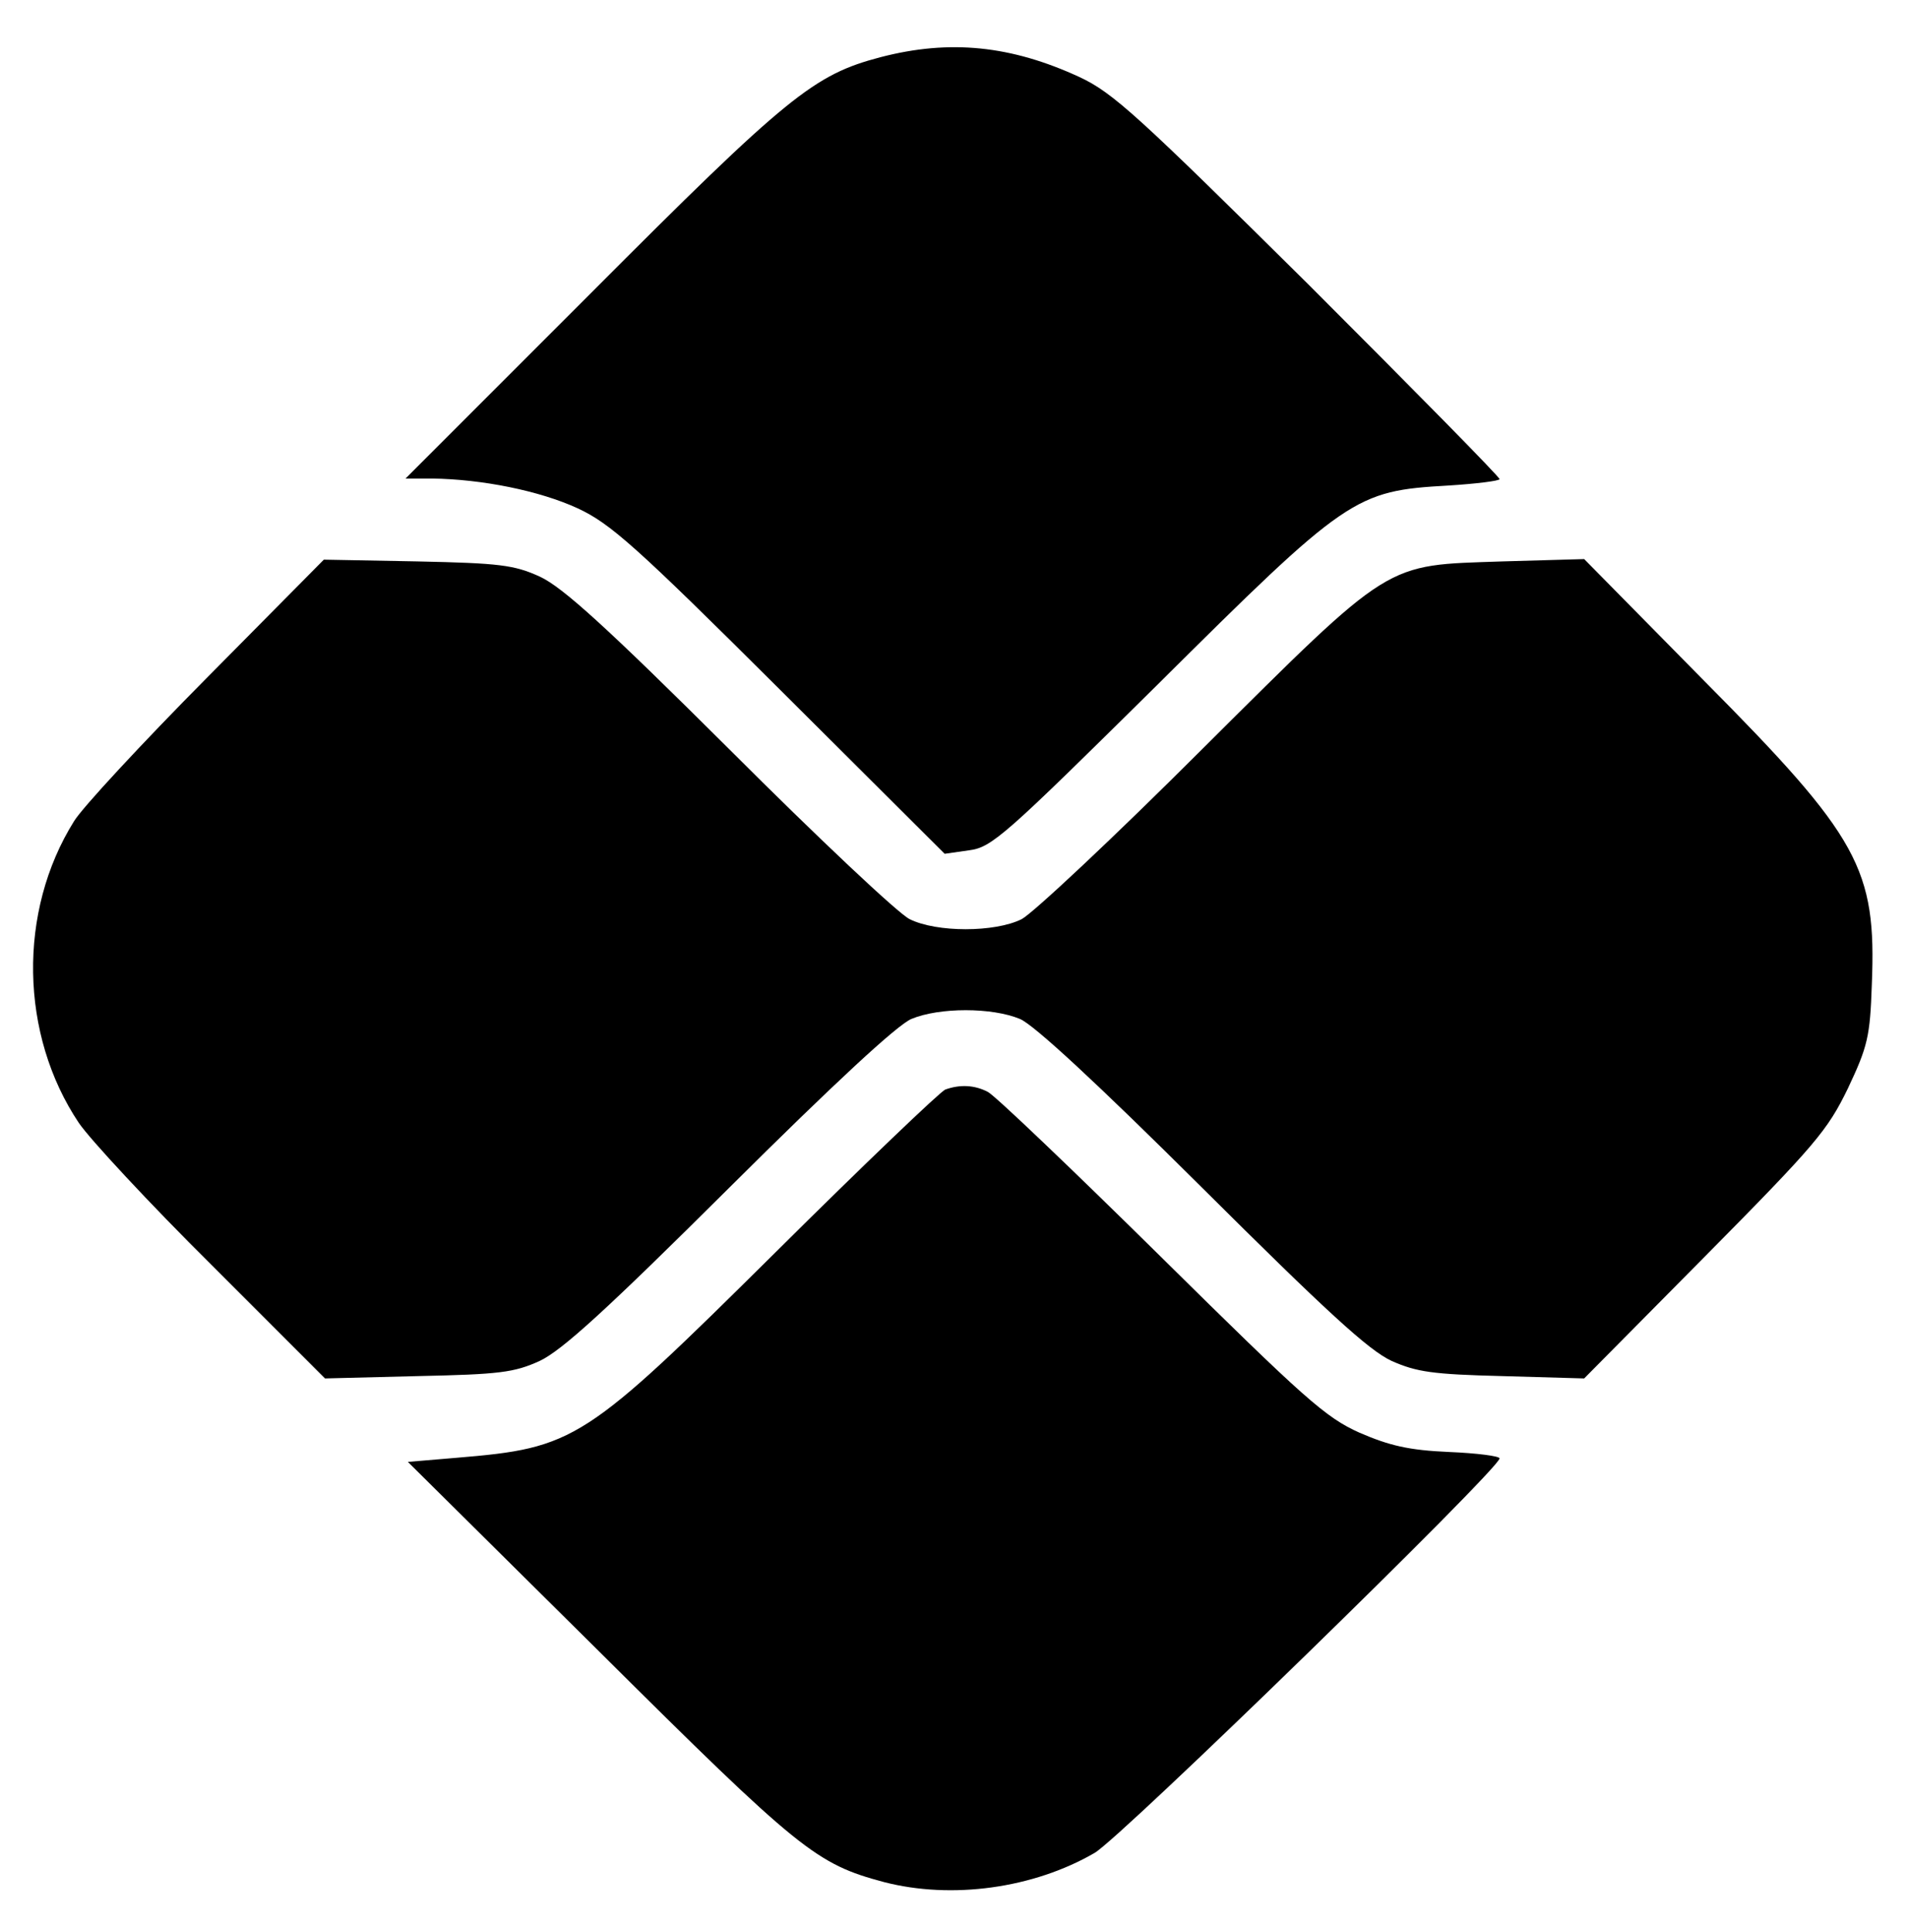
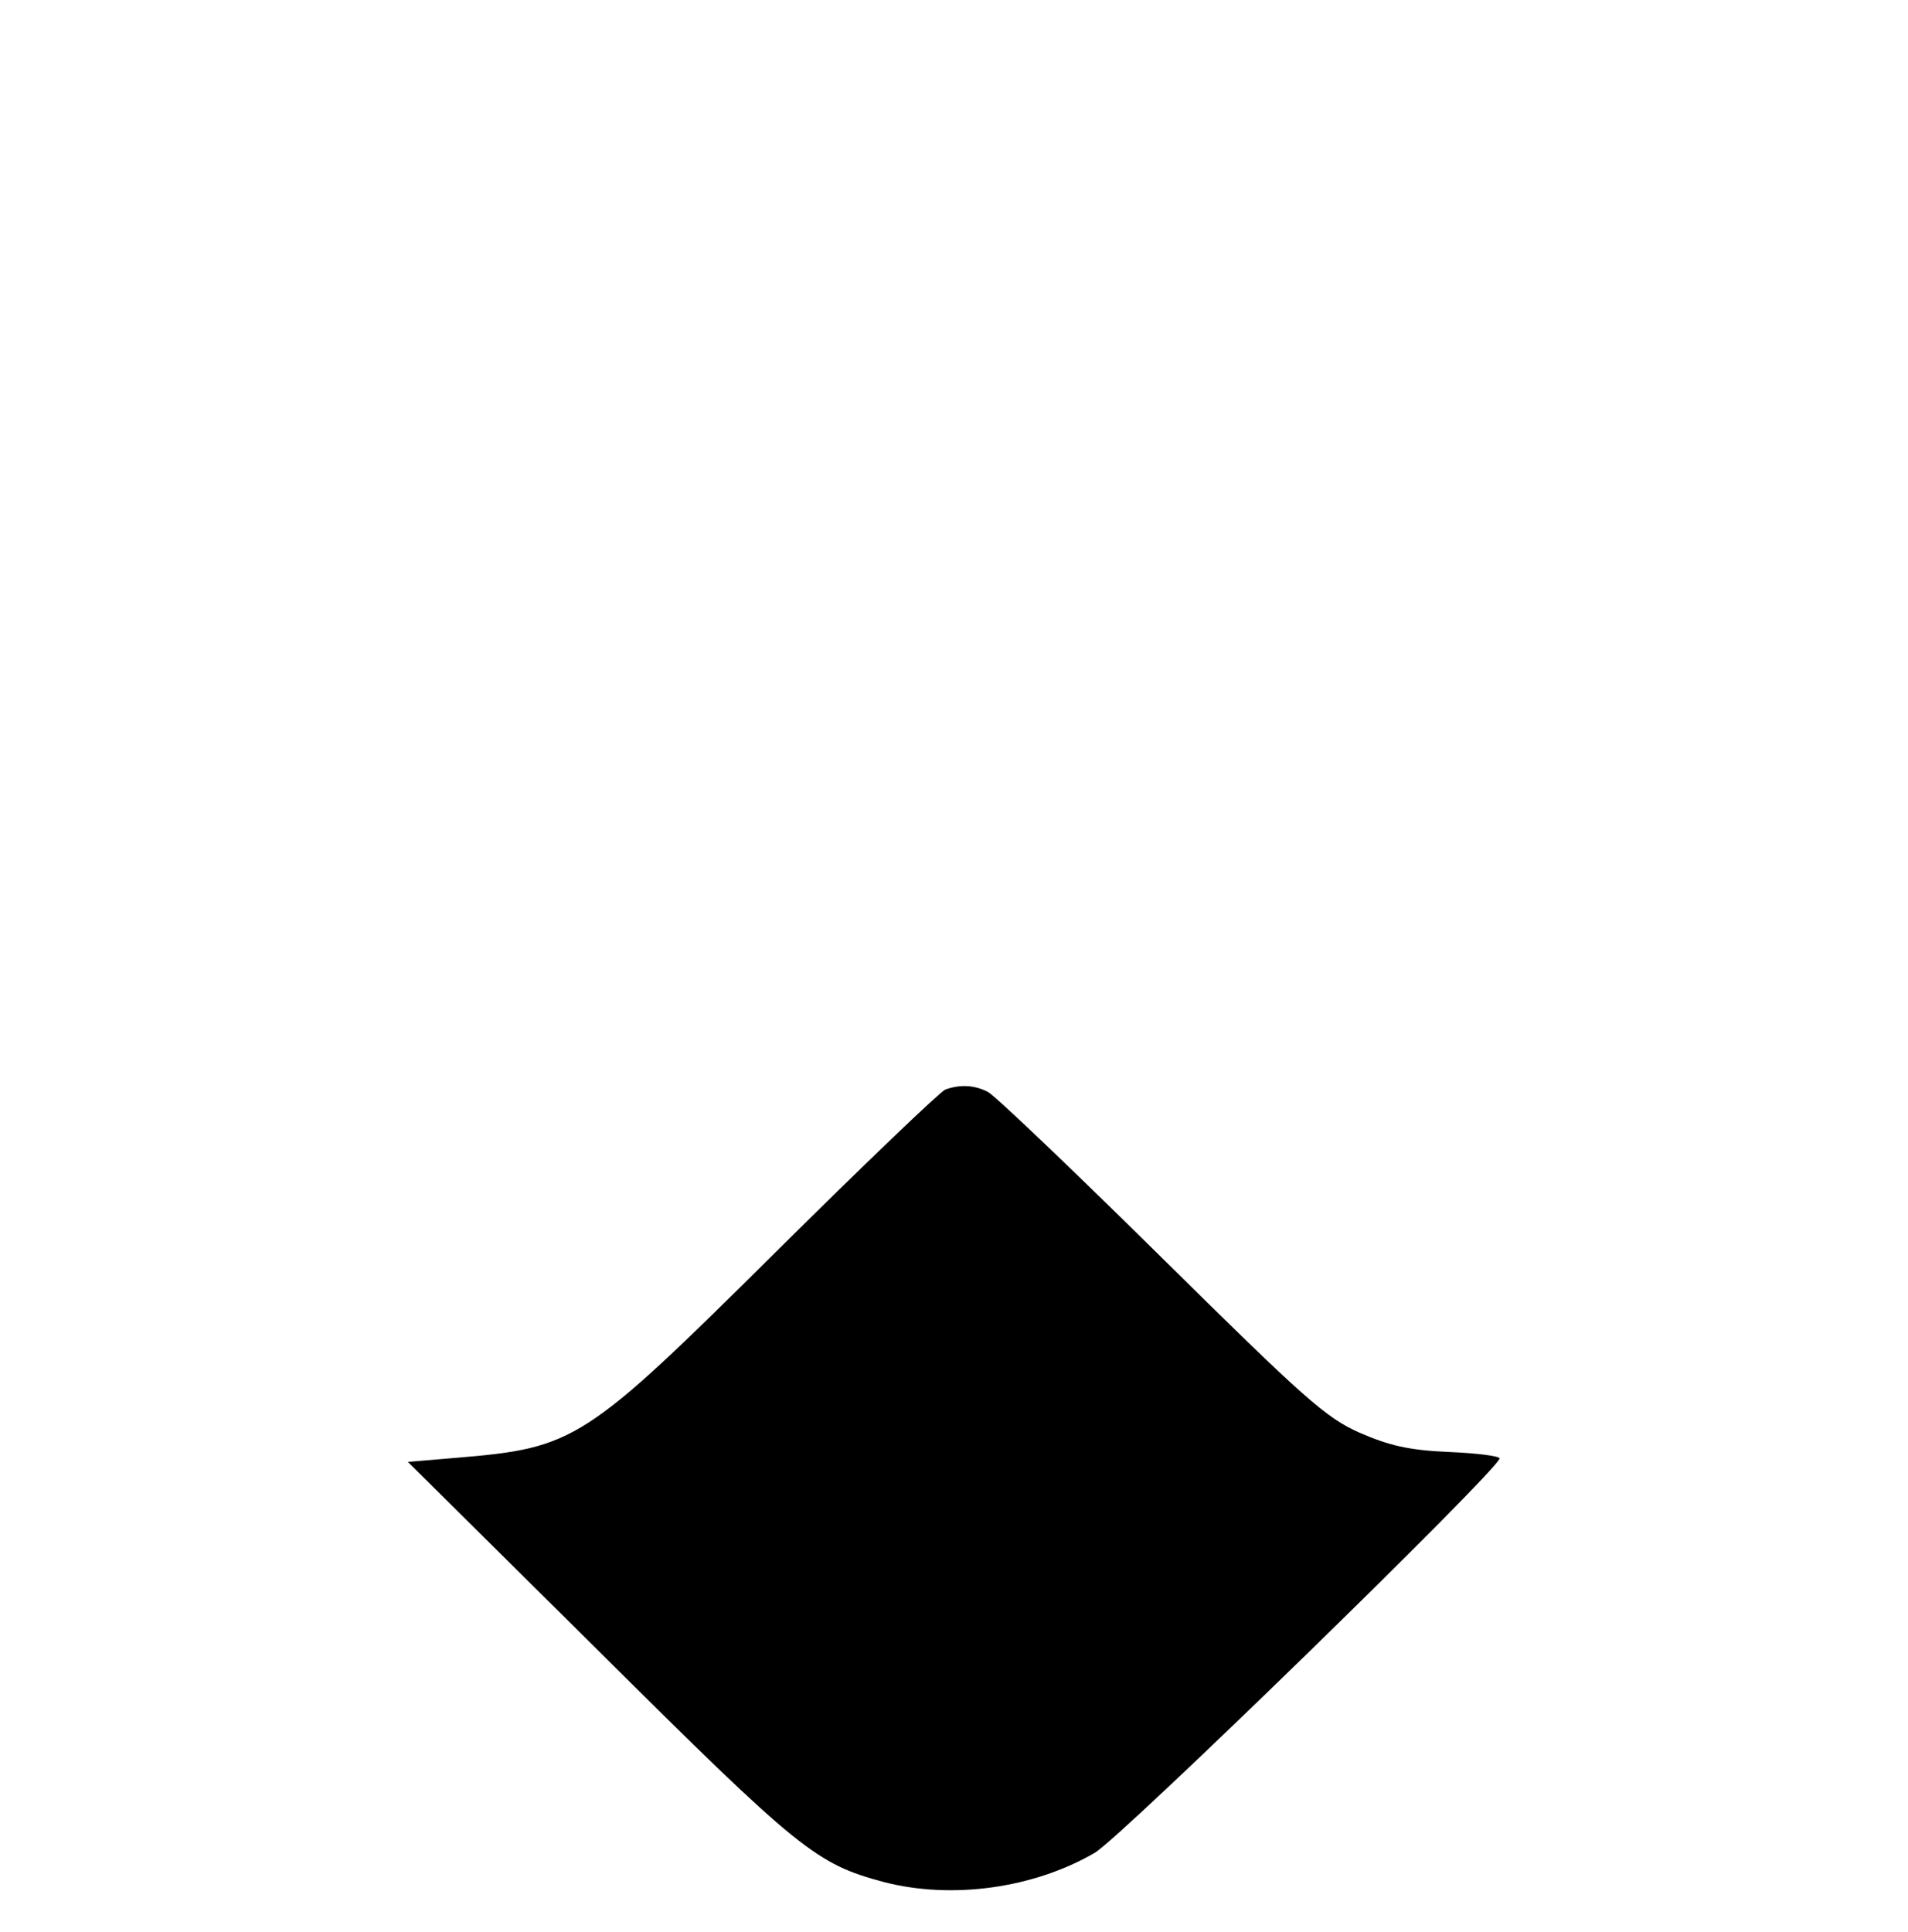
<svg xmlns="http://www.w3.org/2000/svg" version="1.0" width="327pt" height="331pt" viewBox="0 0 327 331" preserveAspectRatio="xMidYMid meet">
  <g transform="translate(0,331) scale(0.1,-0.1)" fill="#000000" stroke="none">
-     <path d="M1509 3212 c-114 -30 -158 -65 -496 -404 l-318 -318 45 0 c86 -1 185 -21 250 -51 56 -26 99 -64 347 -311 l282 -281 42 6 c39 5 61 25 323 284 325 323 338 332 498 341 48 3 88 8 88 11 0 4 -147 153 -327 333 -292 289 -335 329 -393 356 -117 54 -222 65 -341 34z" />
-     <path d="M354 2148 c-111 -112 -213 -222 -227 -245 -97 -155 -93 -366 8 -517 19 -28 121 -138 228 -244 l194 -194 159 4 c140 3 165 6 209 26 38 18 113 86 325 297 180 179 288 279 312 289 48 20 138 20 186 0 24 -10 132 -110 312 -289 213 -212 286 -279 325 -297 43 -19 70 -23 190 -26 l140 -4 207 209 c190 192 210 216 245 288 34 72 38 89 41 178 8 198 -21 252 -287 520 l-206 209 -140 -4 c-204 -7 -186 5 -515 -322 -151 -151 -290 -281 -309 -291 -46 -23 -146 -23 -192 0 -19 9 -158 140 -309 291 -212 211 -286 278 -325 296 -44 20 -69 23 -210 26 l-160 3 -201 -203z" />
-     <path d="M1620 1443 c-8 -3 -139 -128 -290 -278 -329 -326 -344 -336 -548 -353 l-83 -7 328 -325 c344 -342 372 -364 488 -395 116 -30 256 -11 361 50 44 25 694 658 694 676 0 4 -39 9 -87 11 -69 3 -102 11 -153 33 -58 26 -93 57 -340 301 -151 149 -285 277 -297 283 -23 12 -48 13 -73 4z" />
+     <path d="M1620 1443 c-8 -3 -139 -128 -290 -278 -329 -326 -344 -336 -548 -353 l-83 -7 328 -325 c344 -342 372 -364 488 -395 116 -30 256 -11 361 50 44 25 694 658 694 676 0 4 -39 9 -87 11 -69 3 -102 11 -153 33 -58 26 -93 57 -340 301 -151 149 -285 277 -297 283 -23 12 -48 13 -73 4" />
  </g>
</svg>